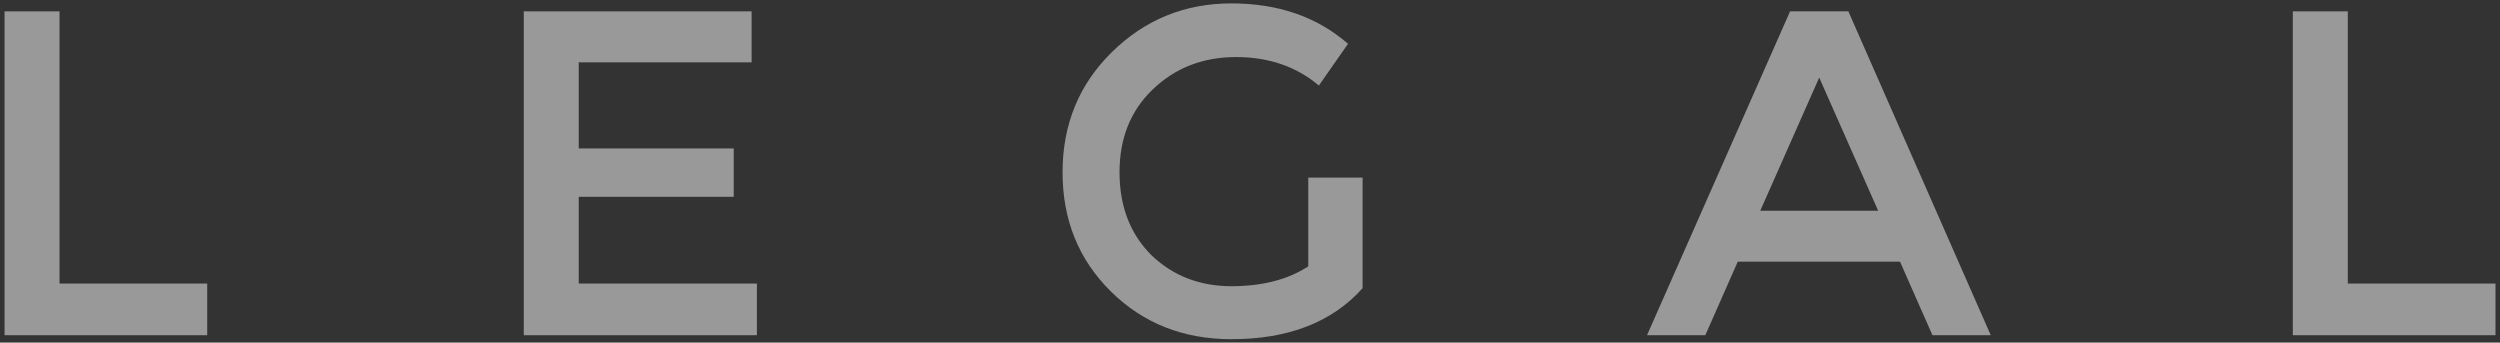
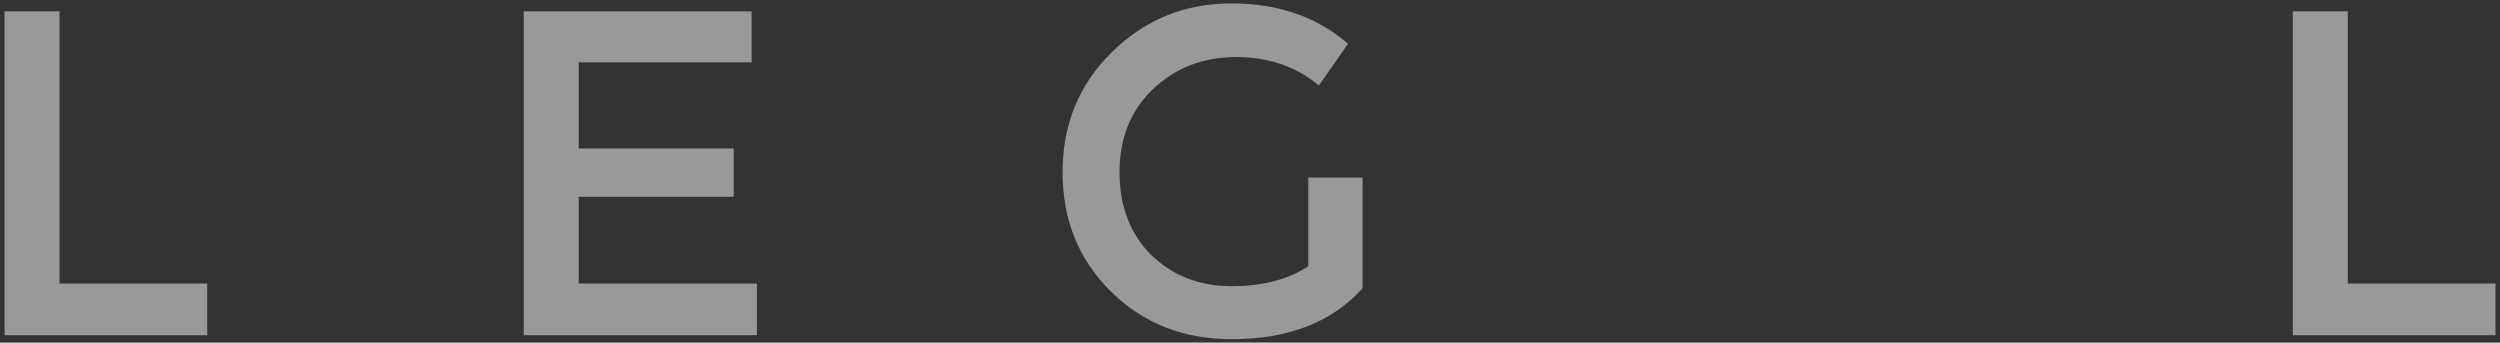
<svg xmlns="http://www.w3.org/2000/svg" width="540" height="74" viewBox="0 0 540 74" fill="none">
  <rect x="0" y="0" width="540" height="74" fill="#333333" stroke="none" />
  <path d="M0.984 72.406V2.452H12.858V61.248H44.759V72.406H0.984Z" fill="white" fill-opacity="0.5" />
  <path d="M162.345 2.452V13.467H125.007V32.065H158.482V42.508H125.007V61.248H163.489V72.406H113.134V2.452H162.345Z" fill="white" fill-opacity="0.5" />
  <path d="M282.587 38.359H294.318V62.249C287.737 69.593 278.296 73.264 265.993 73.264C255.597 73.264 246.919 69.831 239.957 62.965C232.995 56.098 229.514 47.514 229.514 37.215C229.514 26.915 233.042 18.284 240.1 11.322C247.253 4.264 255.884 0.735 265.993 0.735C276.102 0.735 284.495 3.644 291.171 9.462L284.876 18.474C280.012 14.373 274.052 12.323 266.994 12.323C259.841 12.323 253.833 14.659 248.969 19.333C244.201 23.91 241.816 29.871 241.816 37.215C241.816 44.558 244.105 50.519 248.683 55.096C253.356 59.579 259.126 61.82 265.993 61.82C272.669 61.82 278.2 60.389 282.587 57.528V38.359Z" fill="white" fill-opacity="0.5" />
-   <path d="M375.354 56.527L368.345 72.406H355.756L386.656 2.452H399.245L430.002 72.406H417.413L410.403 56.527H375.354ZM405.682 45.512L392.95 16.758L380.218 45.512H405.682Z" fill="white" fill-opacity="0.5" />
  <path d="M495.249 72.406V2.452H507.123V61.248H539.024V72.406H495.249Z" fill="white" fill-opacity="0.5" />
</svg>